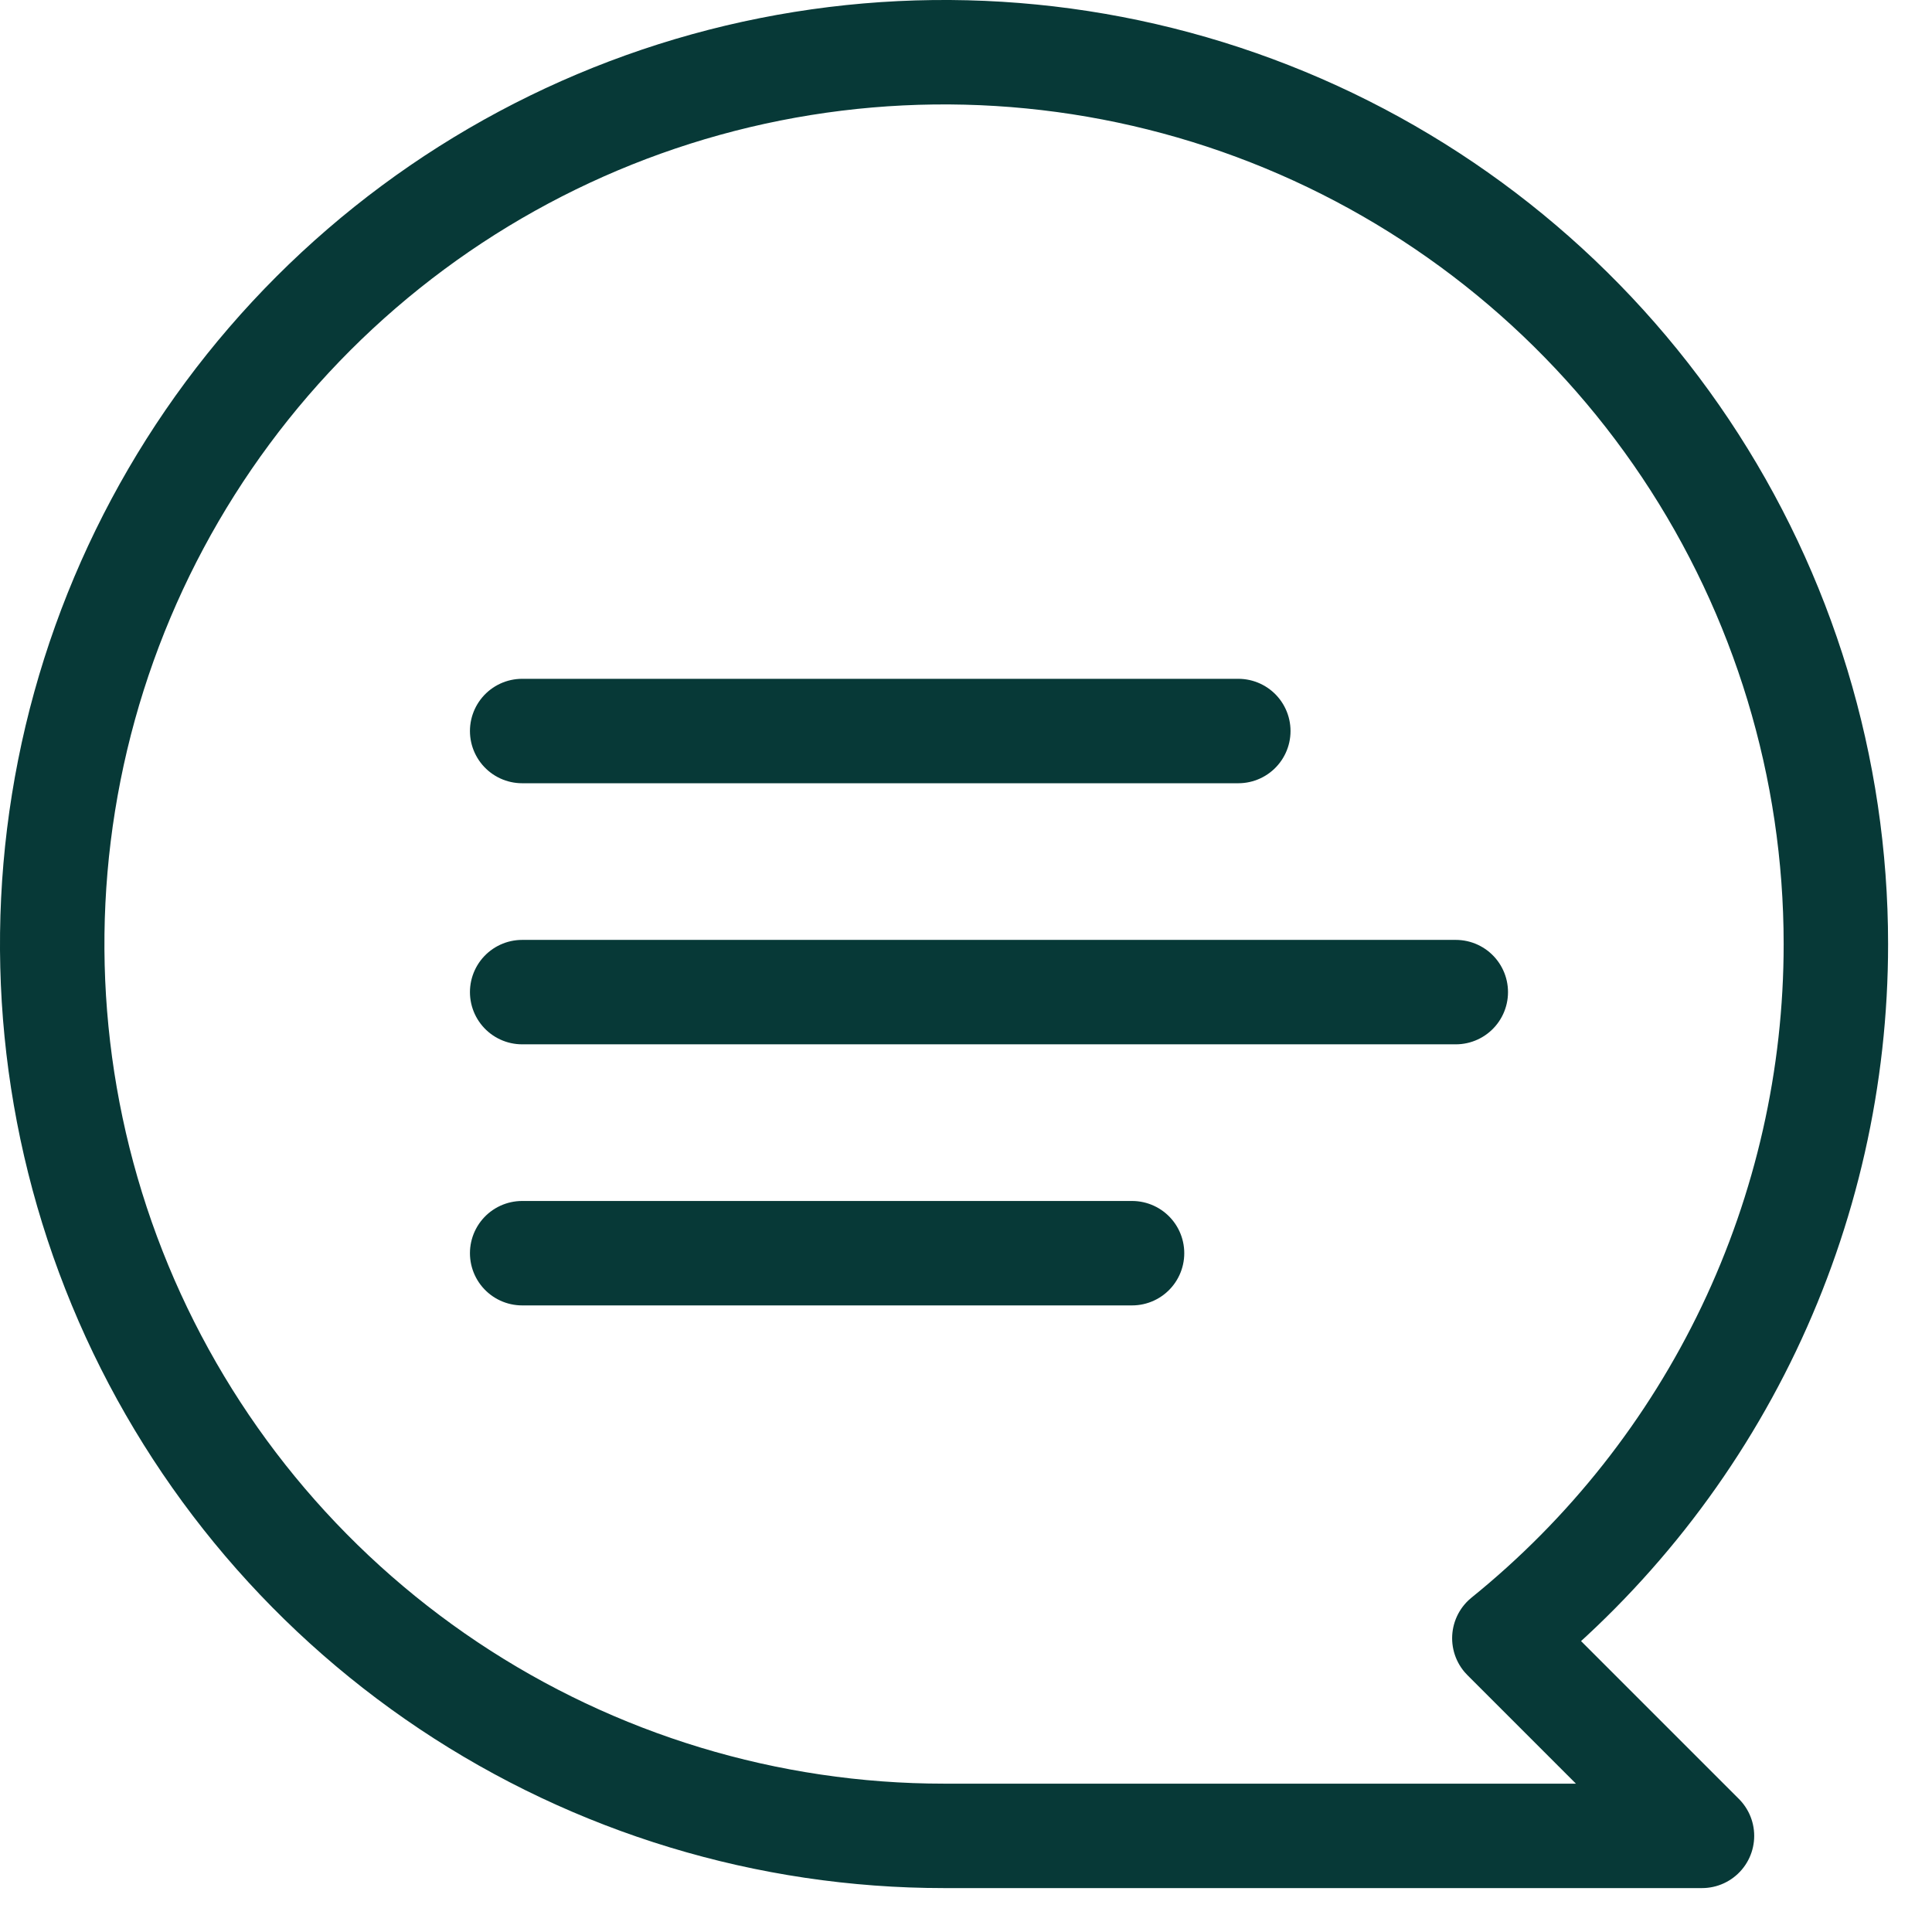
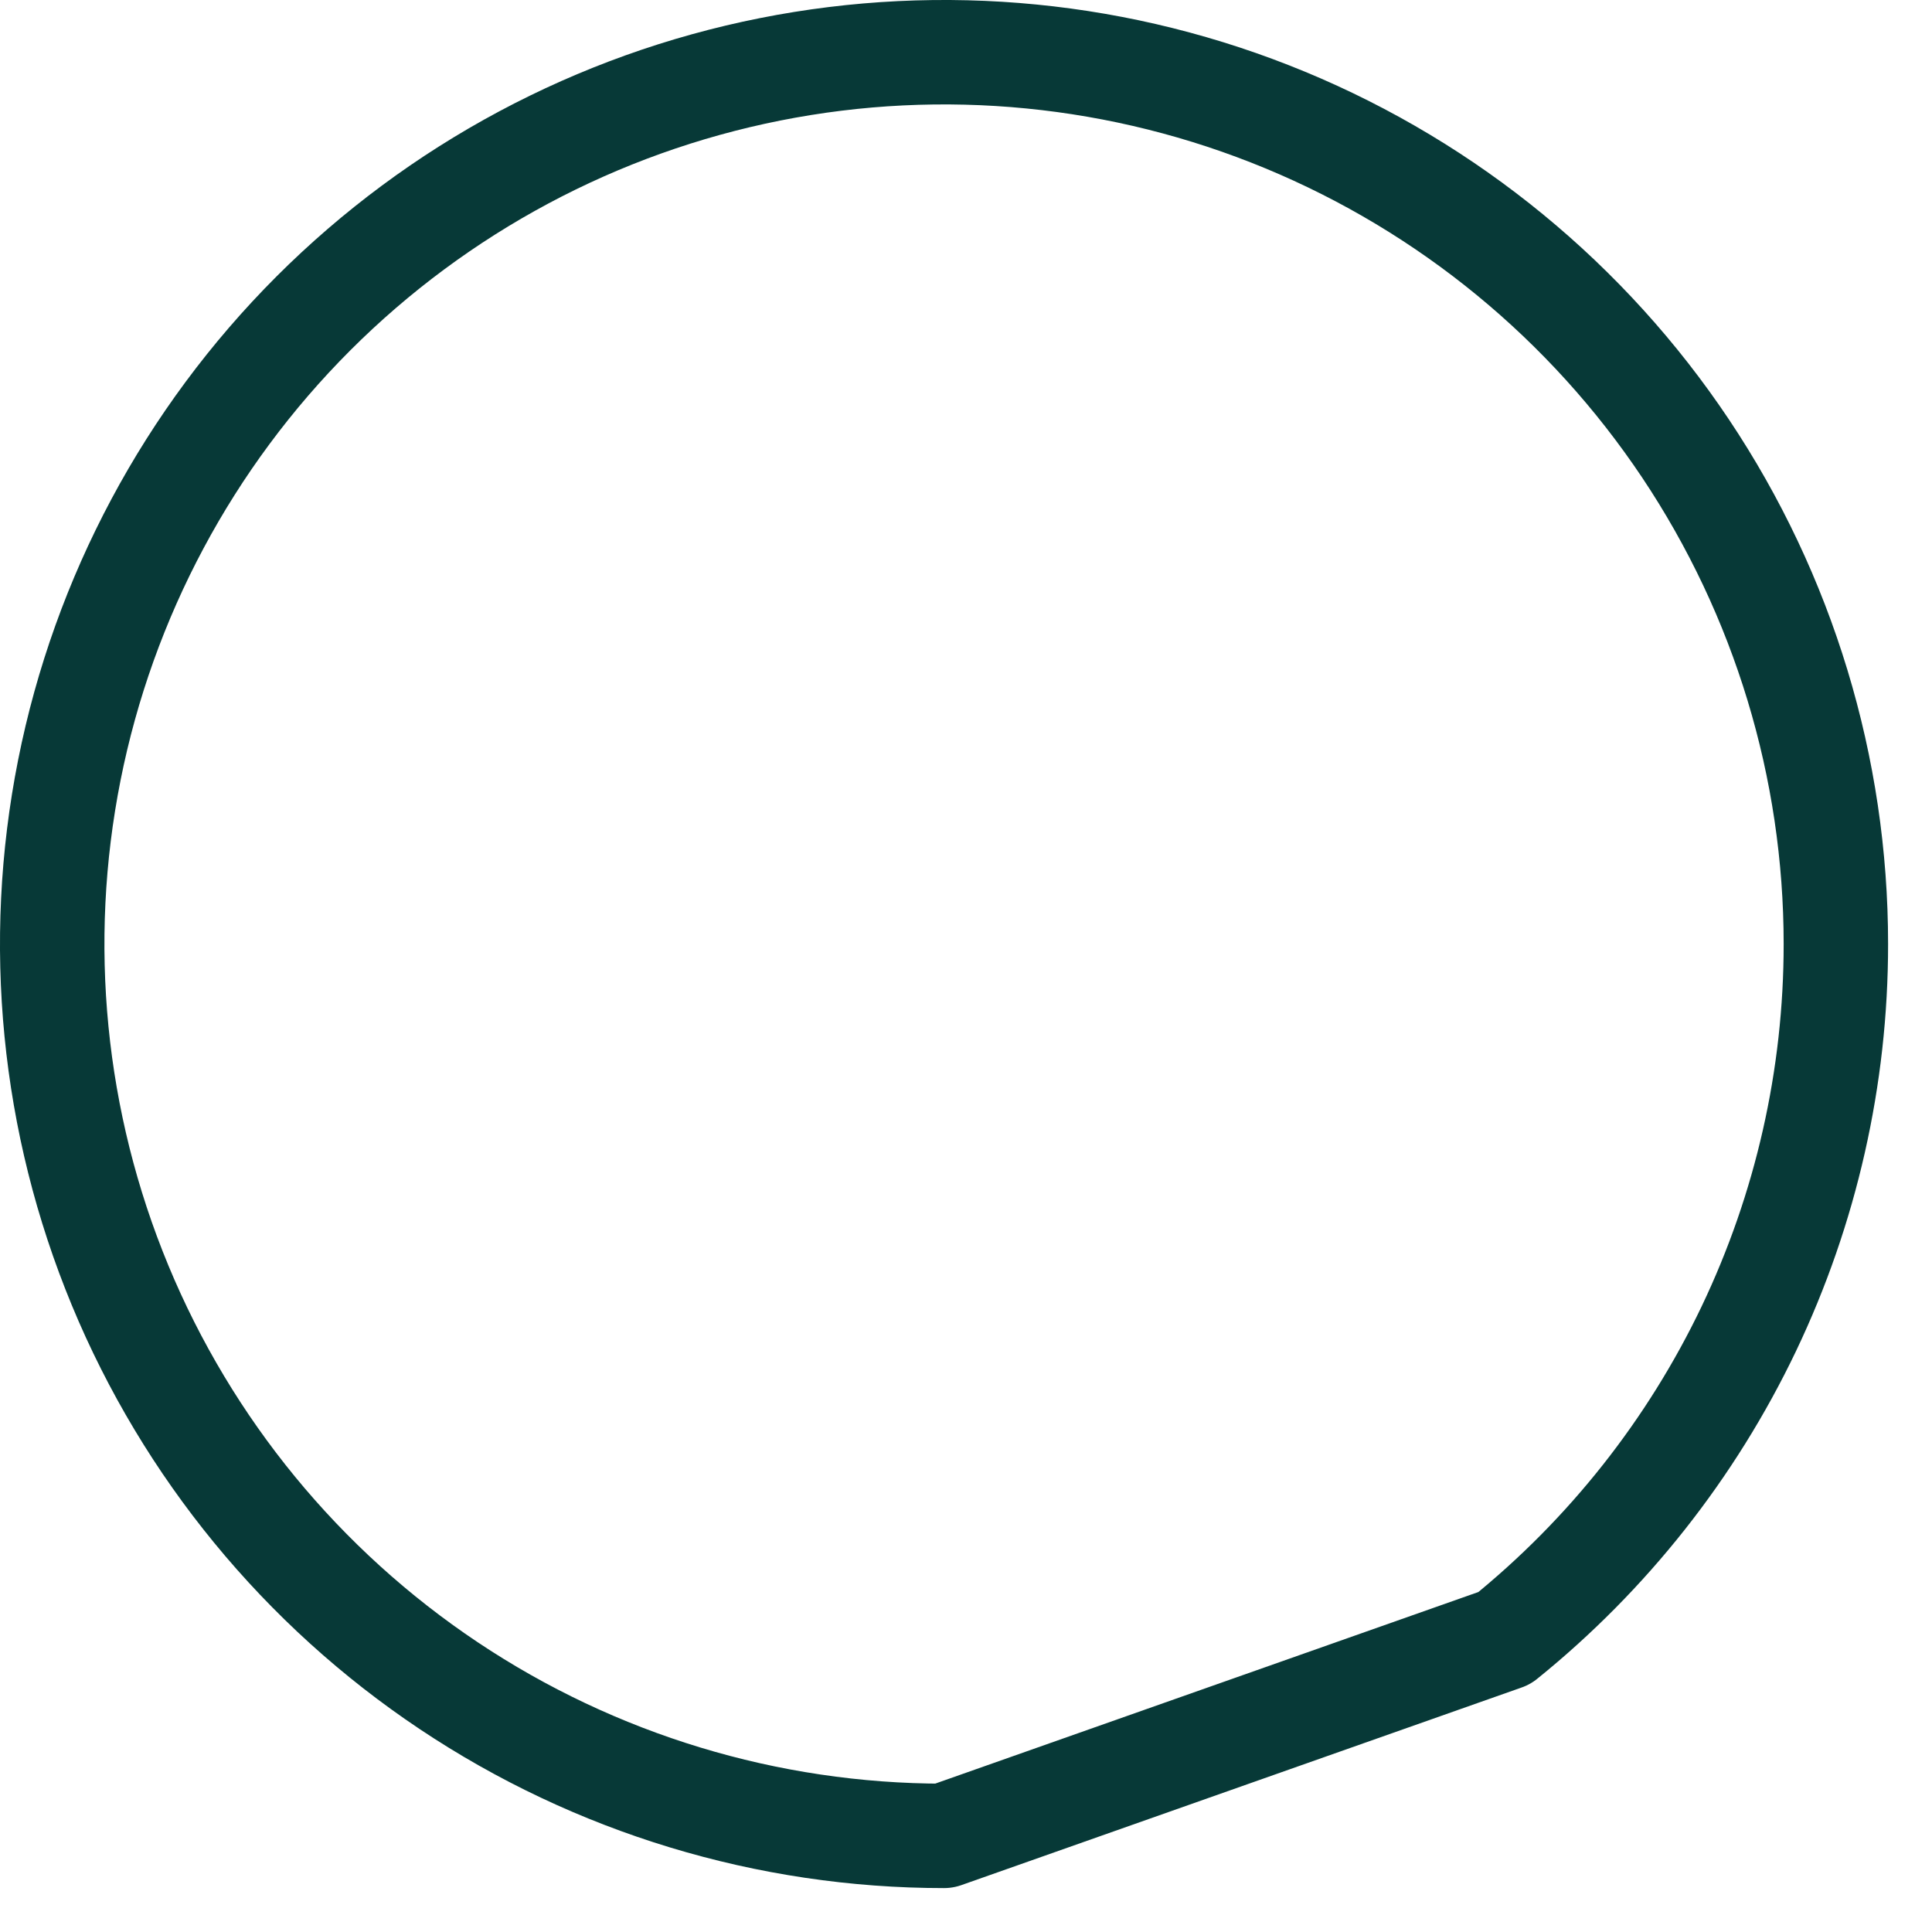
<svg xmlns="http://www.w3.org/2000/svg" width="37" height="37" viewBox="0 0 37 37" fill="none">
-   <path d="M23.715 14H10" stroke="#073937" stroke-width="2" stroke-linecap="round" stroke-linejoin="round" />
-   <path d="M27.88 19H10" stroke="#073937" stroke-width="2" stroke-linecap="round" stroke-linejoin="round" />
-   <path d="M21.68 24H10" stroke="#073937" stroke-width="2" stroke-linecap="round" stroke-linejoin="round" />
-   <path d="M35.159 18.079C35.159 14.701 34.157 11.399 32.281 8.591C30.404 5.782 27.736 3.593 24.616 2.3C21.495 1.007 18.061 0.669 14.747 1.328C11.434 1.987 8.391 3.614 6.002 6.002C3.614 8.391 1.987 11.434 1.328 14.748C0.669 18.061 1.007 21.495 2.3 24.616C3.593 27.736 5.782 30.404 8.591 32.281C11.399 34.157 14.701 35.159 18.079 35.159H32.595L28.81 31.374C30.793 29.772 32.393 27.747 33.492 25.447C34.59 23.146 35.16 20.629 35.159 18.079Z" stroke="#073937" stroke-width="2" stroke-linecap="round" stroke-linejoin="round" />
+   <path d="M35.159 18.079C35.159 14.701 34.157 11.399 32.281 8.591C30.404 5.782 27.736 3.593 24.616 2.3C21.495 1.007 18.061 0.669 14.747 1.328C11.434 1.987 8.391 3.614 6.002 6.002C3.614 8.391 1.987 11.434 1.328 14.748C0.669 18.061 1.007 21.495 2.3 24.616C3.593 27.736 5.782 30.404 8.591 32.281C11.399 34.157 14.701 35.159 18.079 35.159L28.81 31.374C30.793 29.772 32.393 27.747 33.492 25.447C34.59 23.146 35.16 20.629 35.159 18.079Z" stroke="#073937" stroke-width="2" stroke-linecap="round" stroke-linejoin="round" />
</svg>